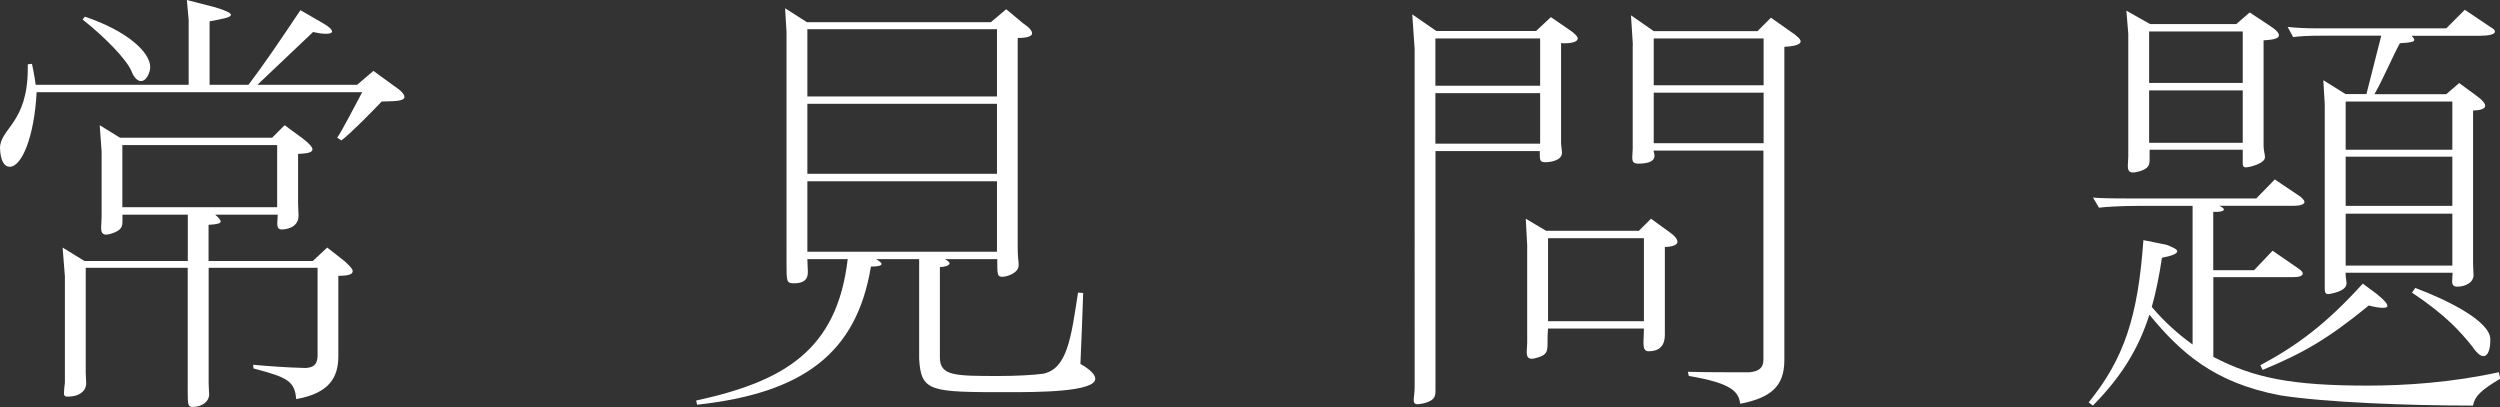
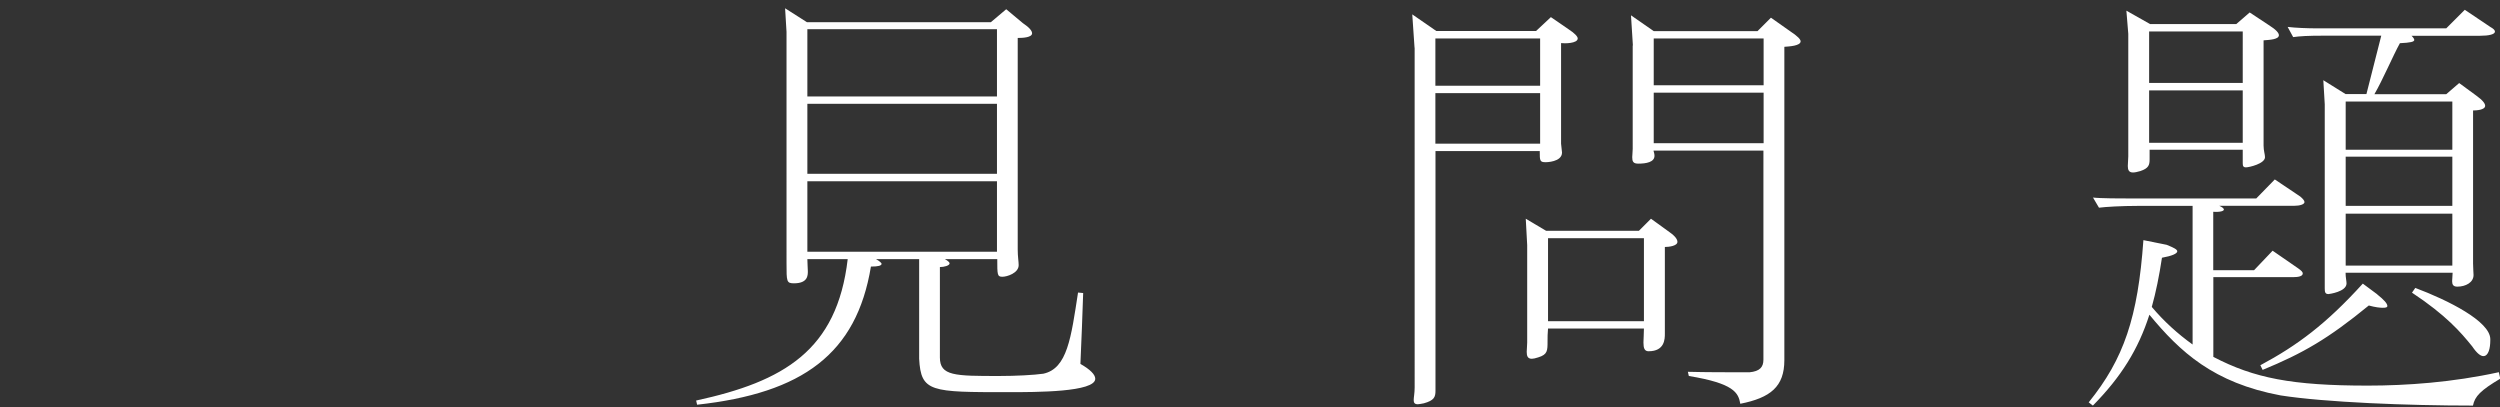
<svg xmlns="http://www.w3.org/2000/svg" id="Layer_2" data-name="Layer 2" viewBox="0 0 262.77 42.78">
  <rect x="0" y="0" width="262.77" height="42.78" fill="#333333" stroke="none" />
  <defs>
    <style>
      .cls-1 {
        fill: #fff;
      }
    </style>
  </defs>
  <g id="Layer_1-2" data-name="Layer 1">
    <g>
-       <path class="cls-1" d="M3.36,6.72c.24,1.07.34,1.85.39,2.19h16.08V2.1l-.19-2.1,3.02.78c1.12.34,1.61.58,1.61.78,0,.29-.97.44-2.24.68v6.67h4.09c1.66-2.19,3.17-4.43,5.46-7.84l2.44,1.41c.58.34.88.63.88.83,0,.15-.2.24-.63.24-.34,0-.78-.05-1.36-.19l-5.85,5.55h10.48l1.71-1.46,2.14,1.56c.83.54,1.12.93,1.12,1.17,0,.54-1.46.44-2.39.49-.97,1.02-3.26,3.36-4.24,4.09l-.44-.29c.49-.68,1.8-3.22,2.63-4.78H3.85c-.24,4.68-1.56,7.84-2.83,7.84-.54,0-.97-.58-1.02-1.95,0-2.09,2.92-2.63,2.92-8.38v-.44l.44-.05ZM6.82,29.04l-.24-3.02,2.29,1.41h10.87v-4.87h-6.87v.68c0,.58-.1.93-1.02,1.27-.29.1-.54.15-.68.15-.44,0-.54-.29-.54-.73,0-.34.05-.78.05-1.17v-6.82l-.2-2.78,2.14,1.32h15.98l1.32-1.32,1.85,1.36c.78.58,1.07.97,1.07,1.17,0,.39-.68.44-1.51.49v5.16c0,.54.05.97.05,1.32,0,1.46-1.71,1.46-1.75,1.46-.39,0-.49-.24-.49-.63,0-.24.05-.58.05-.93h-6.58c.34.29.58.54.58.73s-.34.29-1.27.34v3.8h10.96l1.51-1.41,1.8,1.41c.54.49.88.83.88,1.07,0,.34-.44.49-1.51.49v8.43c0,2.19-.88,3.9-4.43,4.53-.15-1.9-.93-2.29-4.48-3.22l-.05-.39c1.66.15,3.51.29,5.51.34.78-.05,1.22-.29,1.27-1.22v-9.31h-11.45v12.13c0,.44.05.83.05,1.17,0,.78-.78,1.32-1.71,1.32-.54,0-.54-.2-.54-1.95v-12.67h-10.72v11.06c0,.34.05.73.05,1.07,0,.78-.68,1.41-1.95,1.41-.34,0-.39-.15-.39-.39,0-.29.05-.63.1-1.07v-11.21ZM8.92,1.75c4.48,1.51,6.87,3.75,6.87,5.31,0,.44-.34,1.46-.97,1.46-.34,0-.73-.34-.97-.97-.49-1.27-2.88-3.7-5.17-5.5l.24-.29ZM12.86,15.25v6.53h16.27v-6.53H12.86Z" />
      <path class="cls-1" d="M82.67,3.36l-.15-2.49,2.29,1.46h19.34l1.61-1.36,1.75,1.46c.73.49.97.83.97,1.07,0,.44-.97.49-1.51.49v22.22c0,.78.1,1.27.1,1.66,0,.83-1.22,1.22-1.71,1.22-.54,0-.54-.2-.54-1.85h-5.5c.34.19.49.34.49.44,0,.24-.58.39-1.02.39v9.5c0,1.95,1.56,1.95,6.24,1.95,1.75,0,3.65-.1,4.63-.24,2.53-.54,2.92-3.8,3.65-8.53l.54.05c-.05,1.66-.2,5.51-.29,7.45,1.02.58,1.56,1.12,1.56,1.56,0,1.41-6.19,1.41-9.16,1.41-8.14,0-9.16,0-9.35-3.51v-10.47h-4.53c.34.19.58.39.58.49,0,.19-.34.29-1.12.29-1.51,9.16-7.16,13.3-18.27,14.52l-.1-.44c9.21-2,14.81-5.26,15.93-14.86h-4.24c0,.49.05.93.05,1.27,0,.44,0,1.27-1.46,1.27-.78,0-.78-.19-.78-2.09V3.36ZM84.86,3.07v7.07h19.93V3.07h-19.93ZM84.86,10.91v7.36h19.93v-7.36h-19.93ZM84.86,19.05v7.41h19.93v-7.41h-19.93Z" />
      <path class="cls-1" d="M148.68,5.02l-.24-3.51,2.53,1.75h10.48l1.56-1.46,1.85,1.27c.68.44.97.78.97.97,0,.54-1.41.54-1.75.49v10.57c0,.15.1.78.1.93,0,1.02-1.71,1.02-1.71,1.02-.63,0-.63-.15-.63-1.17h-10.96v25.19c0,.68-.15,1.02-1.22,1.32-.29.05-.49.1-.63.1-.34,0-.44-.15-.44-.44s.1-.73.1-1.32V5.02ZM150.87,4.04v4.97h11.01v-4.97h-11.01ZM150.87,9.79v5.31h11.01v-5.31h-11.01ZM160.52,25.77l-.15-2.78,2.14,1.27h9.75l1.27-1.27,1.95,1.41c.63.44.83.78.83,1.02,0,.44-.92.54-1.32.54v9.11c0,.54,0,1.85-1.71,1.85-.44,0-.54-.34-.54-.93,0-.34.05-.88.05-1.46h-10.08c-.05.54-.05.93-.05,1.32,0,1.02,0,1.41-.97,1.71-.29.1-.54.15-.68.15-.44,0-.54-.29-.54-.73,0-.29.05-.63.05-.97v-10.23ZM162.71,25.04v8.72h10.08v-8.72h-10.08ZM171.63,4.78l-.2-3.17,2.39,1.66h10.91l1.41-1.41,2,1.41c.83.54,1.12.88,1.12,1.07,0,.49-1.22.54-1.71.58v32.94c0,2.78-1.46,3.95-4.63,4.58-.2-1.17-.68-2.14-5.41-2.92l-.1-.44c1.95.05,4.14.05,6.48.05,1.07-.1,1.46-.54,1.46-1.32V15.83h-11.55c0,.1.1.29.1.54,0,.68-.88.83-1.71.83-.54,0-.63-.24-.63-.68,0-.24.05-.54.05-.88V4.78ZM173.82,4.04v4.92h11.55v-4.92h-11.55ZM173.82,9.74v5.31h11.55v-5.31h-11.55Z" />
      <path class="cls-1" d="M219.95,20.76c.83.1,3.02.1,4,.1h13.2l1.95-2,2.68,1.8c.29.24.44.44.44.58,0,.24-.49.39-1.07.39h-7.89c.34.15.49.29.49.39,0,.15-.34.29-1.12.24v6.14h4.29l1.95-2.05,2.68,1.85c.34.24.49.39.49.54,0,.29-.44.39-1.02.39h-8.38v8.38c4.29,2.24,8.28,3.02,16.22,3.02,4.09,0,8.92-.34,13.79-1.41l.15.68c-2.05,1.22-2.68,1.85-2.87,2.83-6.87,0-15.54-.34-20.22-1.07-7.06-1.32-10.57-4.58-13.79-8.48-1.17,3.65-2.97,6.53-5.94,9.55l-.44-.34c3.7-4.58,5.17-8.92,5.75-17.05l2.44.49c.73.29,1.12.49,1.12.68,0,.24-.54.49-1.61.68-.29,1.9-.63,3.61-1.07,5.17,1.27,1.51,2.73,2.83,4.29,3.95v-14.57h-5.75c-1.71,0-3.41.1-4.09.19l-.63-1.07ZM223.7,3.56l-.2-2.44,2.49,1.41h9.06l1.41-1.22,2,1.32c.78.49,1.07.83,1.07,1.07,0,.44-.93.49-1.61.54v11.06c0,.54.15.93.15,1.22,0,.68-1.66,1.07-2,1.07-.29,0-.34-.15-.34-.44v-1.41h-9.79v1.02c0,.58-.1.93-.97,1.22-.34.1-.58.15-.78.15-.44,0-.54-.29-.54-.68,0-.34.05-.68.05-1.02V3.56ZM225.89,3.31v5.41h9.84V3.31h-9.84ZM225.89,9.5v5.51h9.84v-5.51h-9.84ZM249.86,30.94c.73.58,1.07.97,1.07,1.22,0,.15-.15.19-.49.19-.29,0-.78-.05-1.46-.24-4.29,3.51-6.92,5.02-11.16,6.77l-.24-.49c3.9-2.09,6.92-4.34,10.77-8.58l1.51,1.12ZM240.46,2.83c.83.1,2.09.15,3.07.15h13.59l1.95-1.95,2.68,1.8c.34.19.49.34.49.49,0,.29-.63.44-1.56.44h-7.21c.2.19.29.34.29.44,0,.19-.39.29-1.51.34-.73,1.32-1.8,3.85-2.68,5.36h7.55l1.36-1.17,1.8,1.32c.68.49.93.83.93,1.07,0,.44-.93.49-1.27.49v16.08c0,.54.05.93.05,1.22,0,.78-.83,1.22-1.71,1.22-.44,0-.54-.24-.54-.58,0-.24.05-.58.05-.88h-11.25c0,.49.1.88.1,1.12,0,.88-1.85,1.12-1.9,1.12-.34,0-.39-.2-.39-.58V10.96l-.15-2.53,2.34,1.46h2.19l1.56-6.14h-6.04c-1.71,0-2.49.05-3.22.15l-.58-1.07ZM246.55,10.67v5.07h11.21v-5.07h-11.21ZM246.55,16.47v5.17h11.21v-5.17h-11.21ZM246.55,22.46v5.46h11.21v-5.46h-11.21ZM253.86,30.26c3.51,1.32,7.84,3.51,7.89,5.36v.15c0,.83-.19,1.66-.73,1.66-.29,0-.68-.29-1.17-1.02-1.22-1.51-2.73-3.26-6.33-5.65l.34-.49Z" />
    </g>
  </g>
</svg>